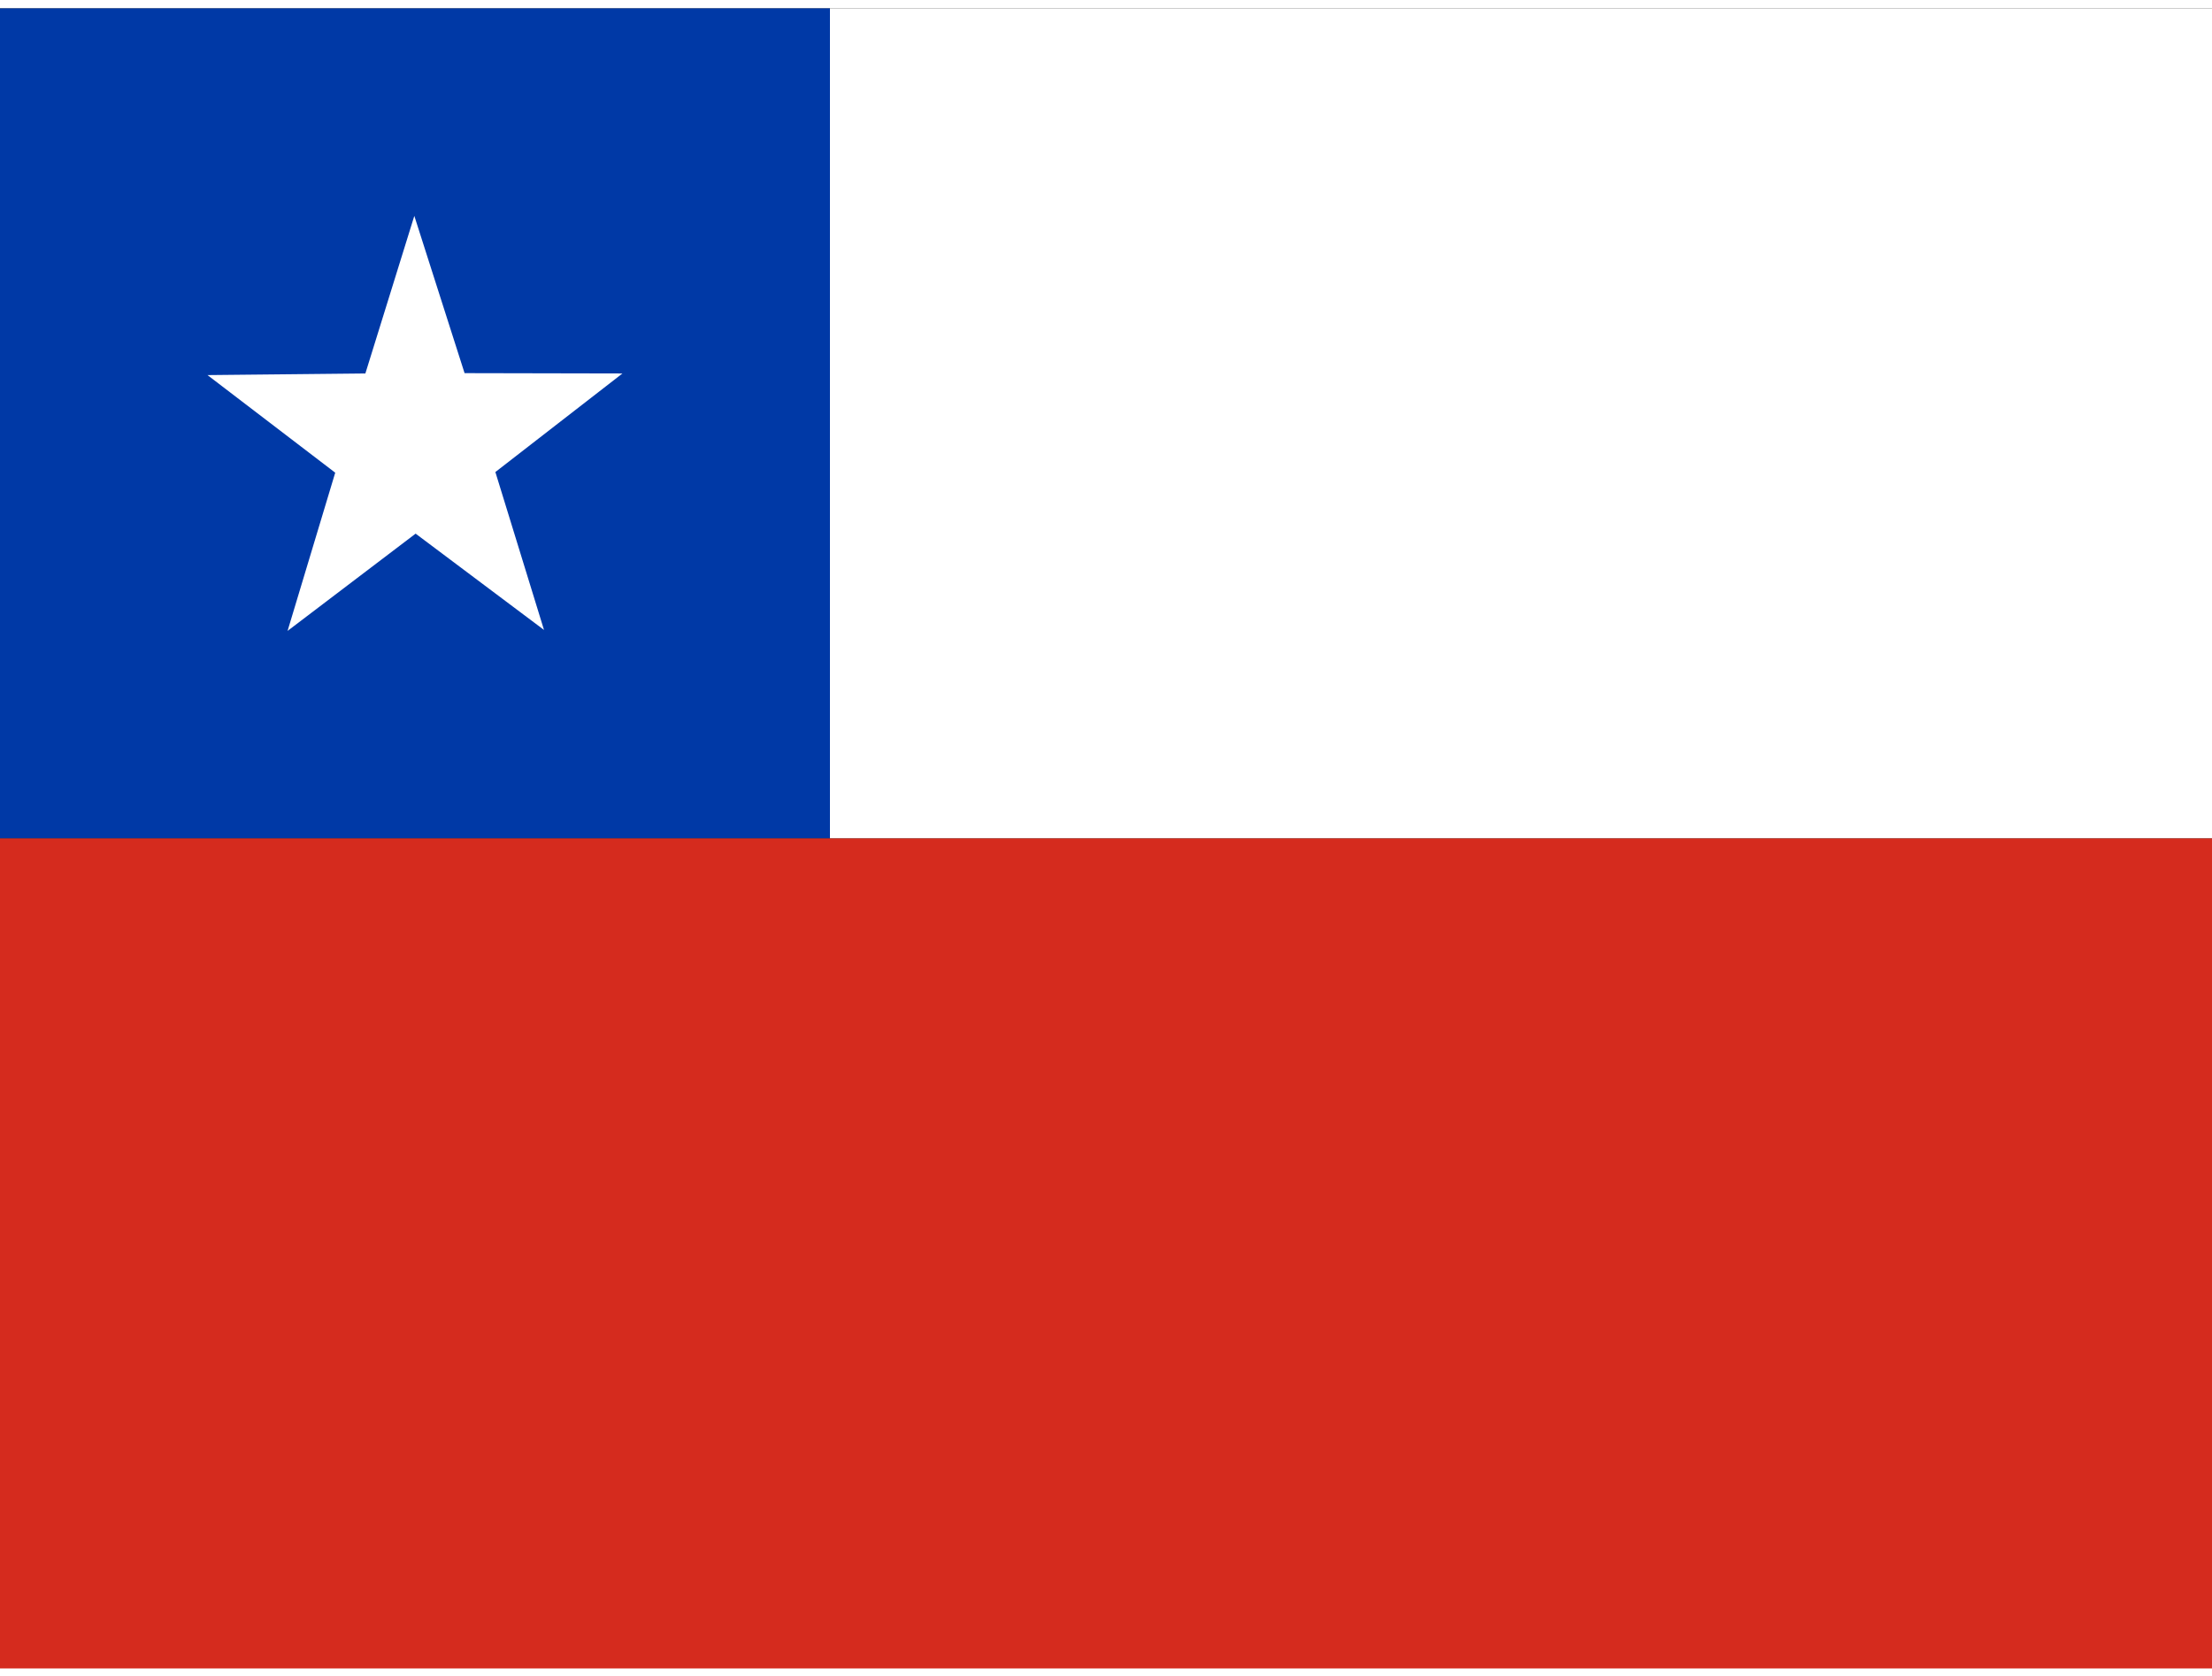
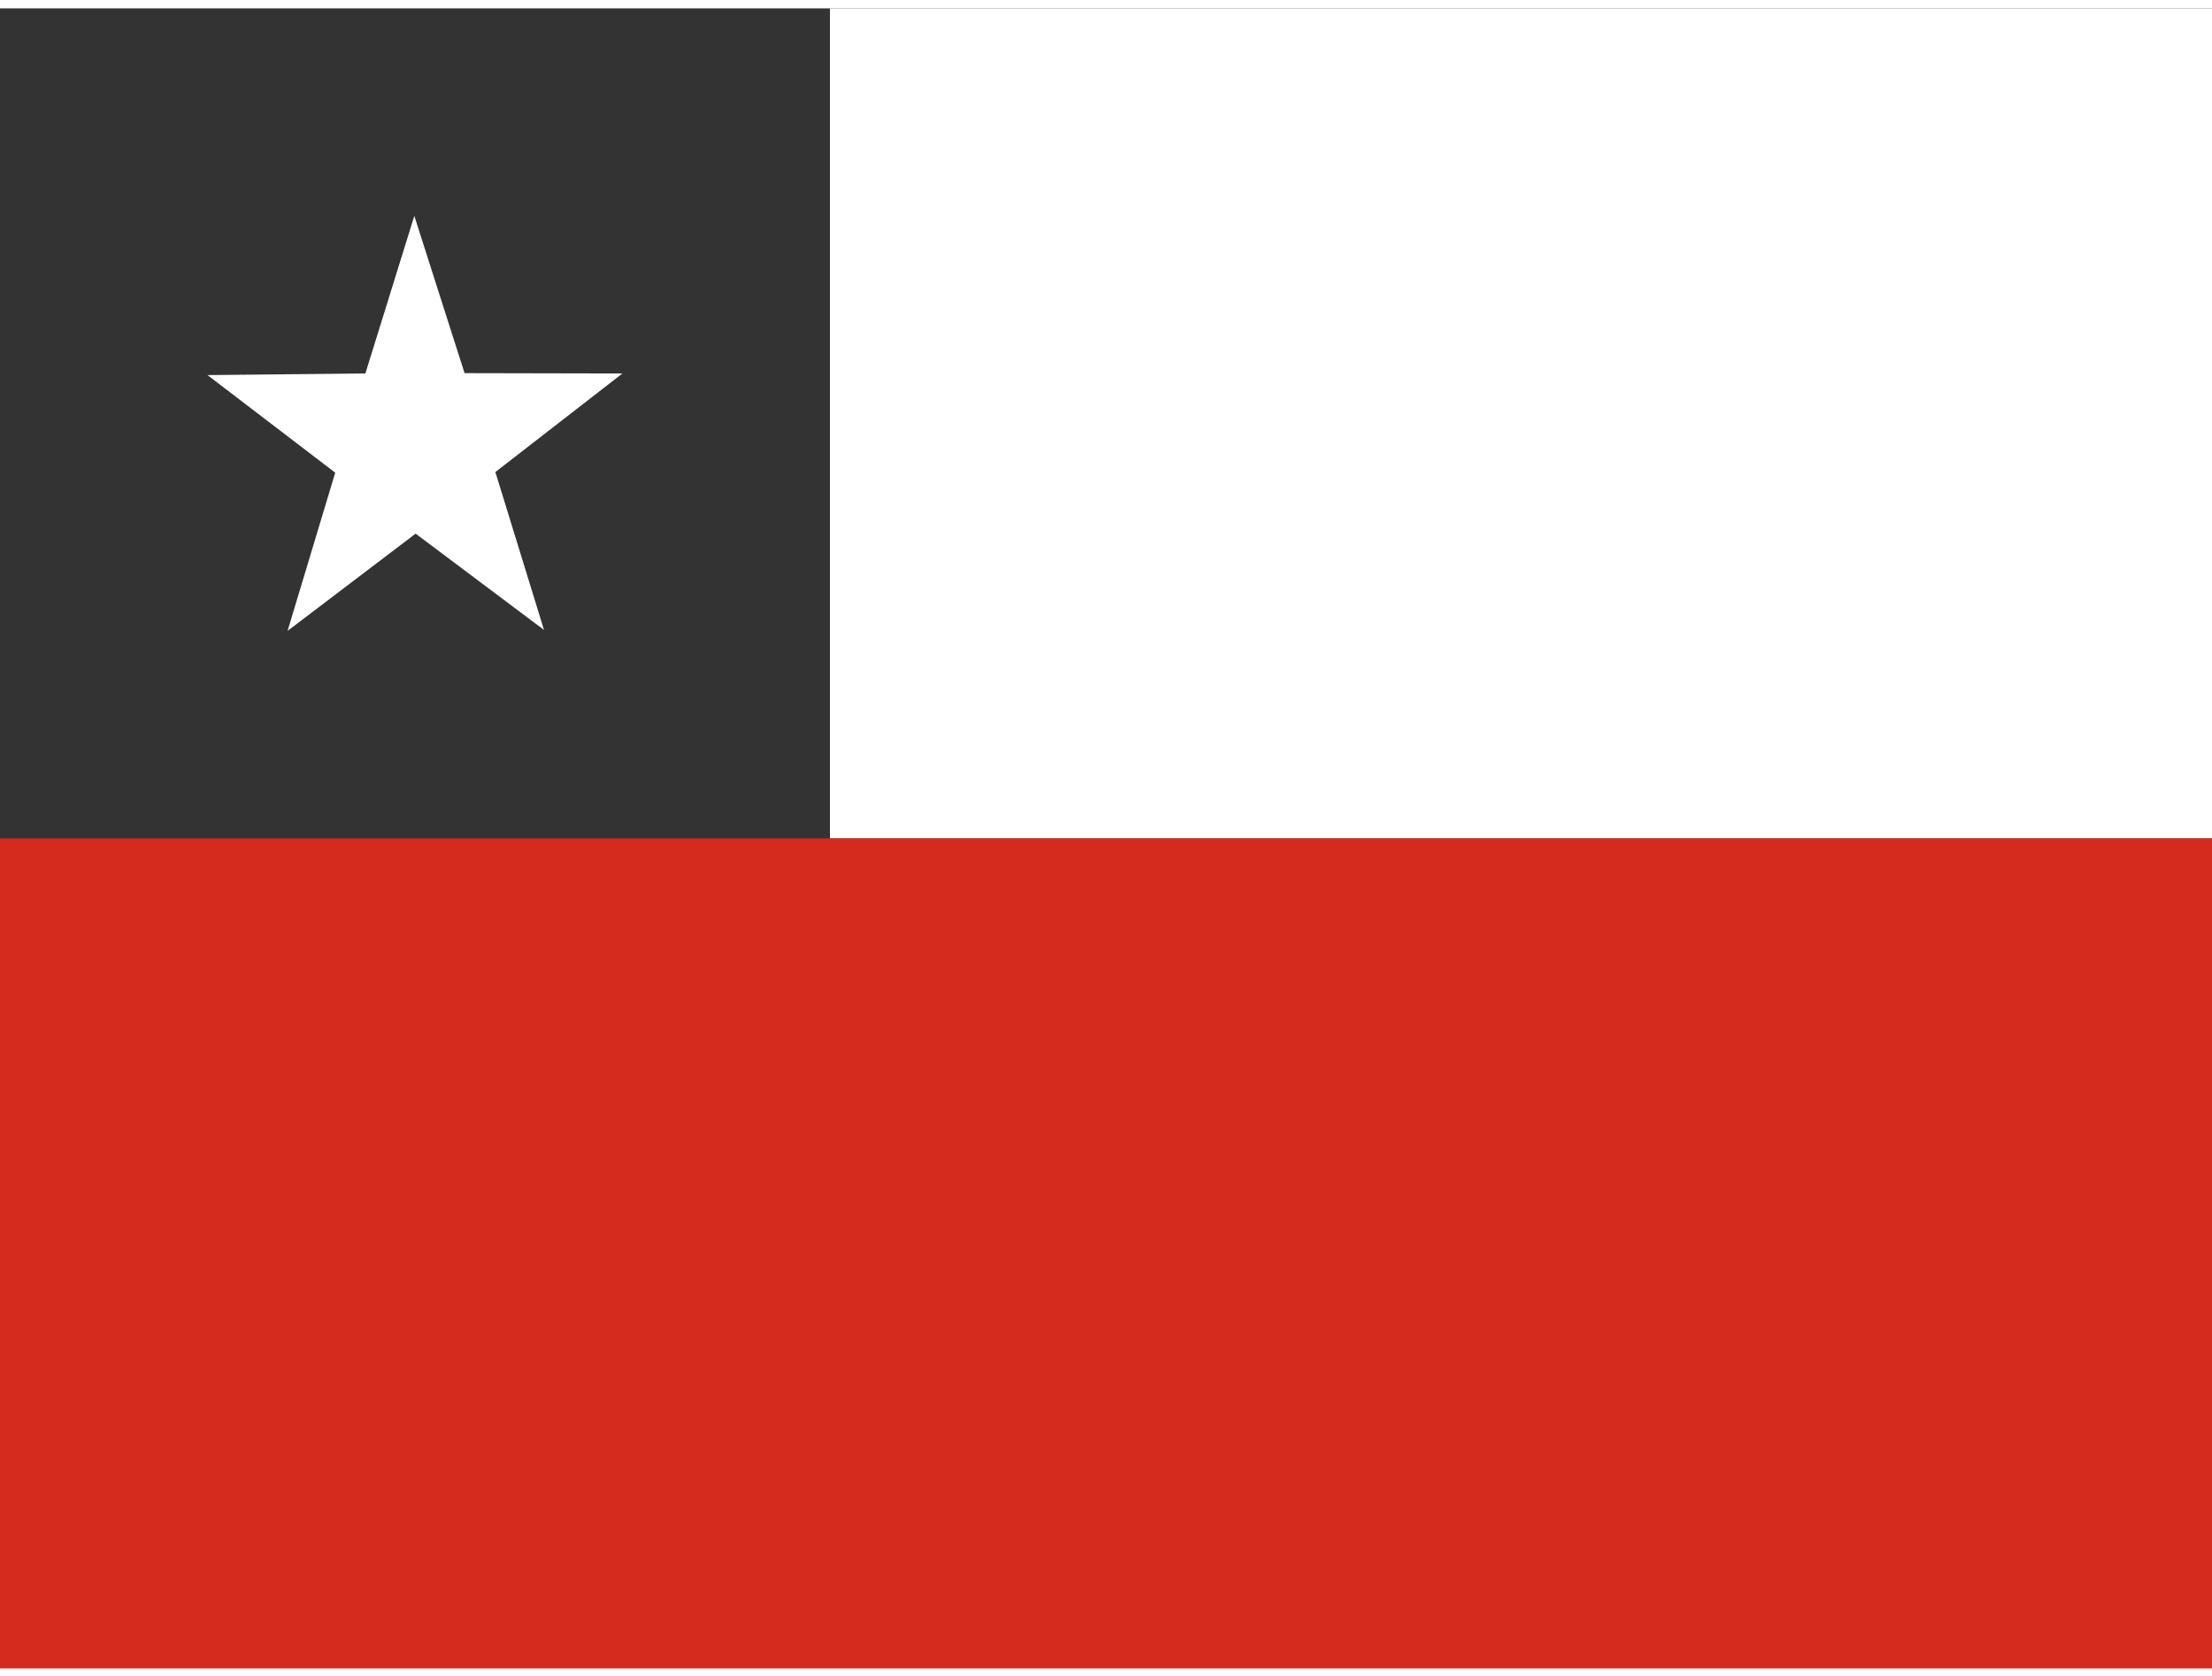
<svg xmlns="http://www.w3.org/2000/svg" id="flag-icons-cl" viewBox="0.0 0.0 640.0 480.0" width="66" height="50">
  <rect x="0.0" y="0.0" width="640.0" height="480.0" fill="#333333" stroke="none" />
  <defs>
    <clipPath id="cl-a">
      <path fill-opacity=".7" d="M0 0h682.7v512H0z" />
    </clipPath>
  </defs>
  <g fill-rule="evenodd" clip-path="url(#cl-a)" transform="scale(.938)">
    <path fill="#fff" d="M256 0h512v256H256z" />
-     <path fill="#0039a6" d="M0 0h256v256H0z" />
    <path fill="#fff" d="M167.8 191.7 128.2 162l-39.5 30 14.7-48.8L64 113.1l48.7-.5L127.8 64l15.5 48.5 48.7.1-39.2 30.4z" />
    <path fill="#d52b1e" d="M0 256h768v256H0z" />
  </g>
</svg>